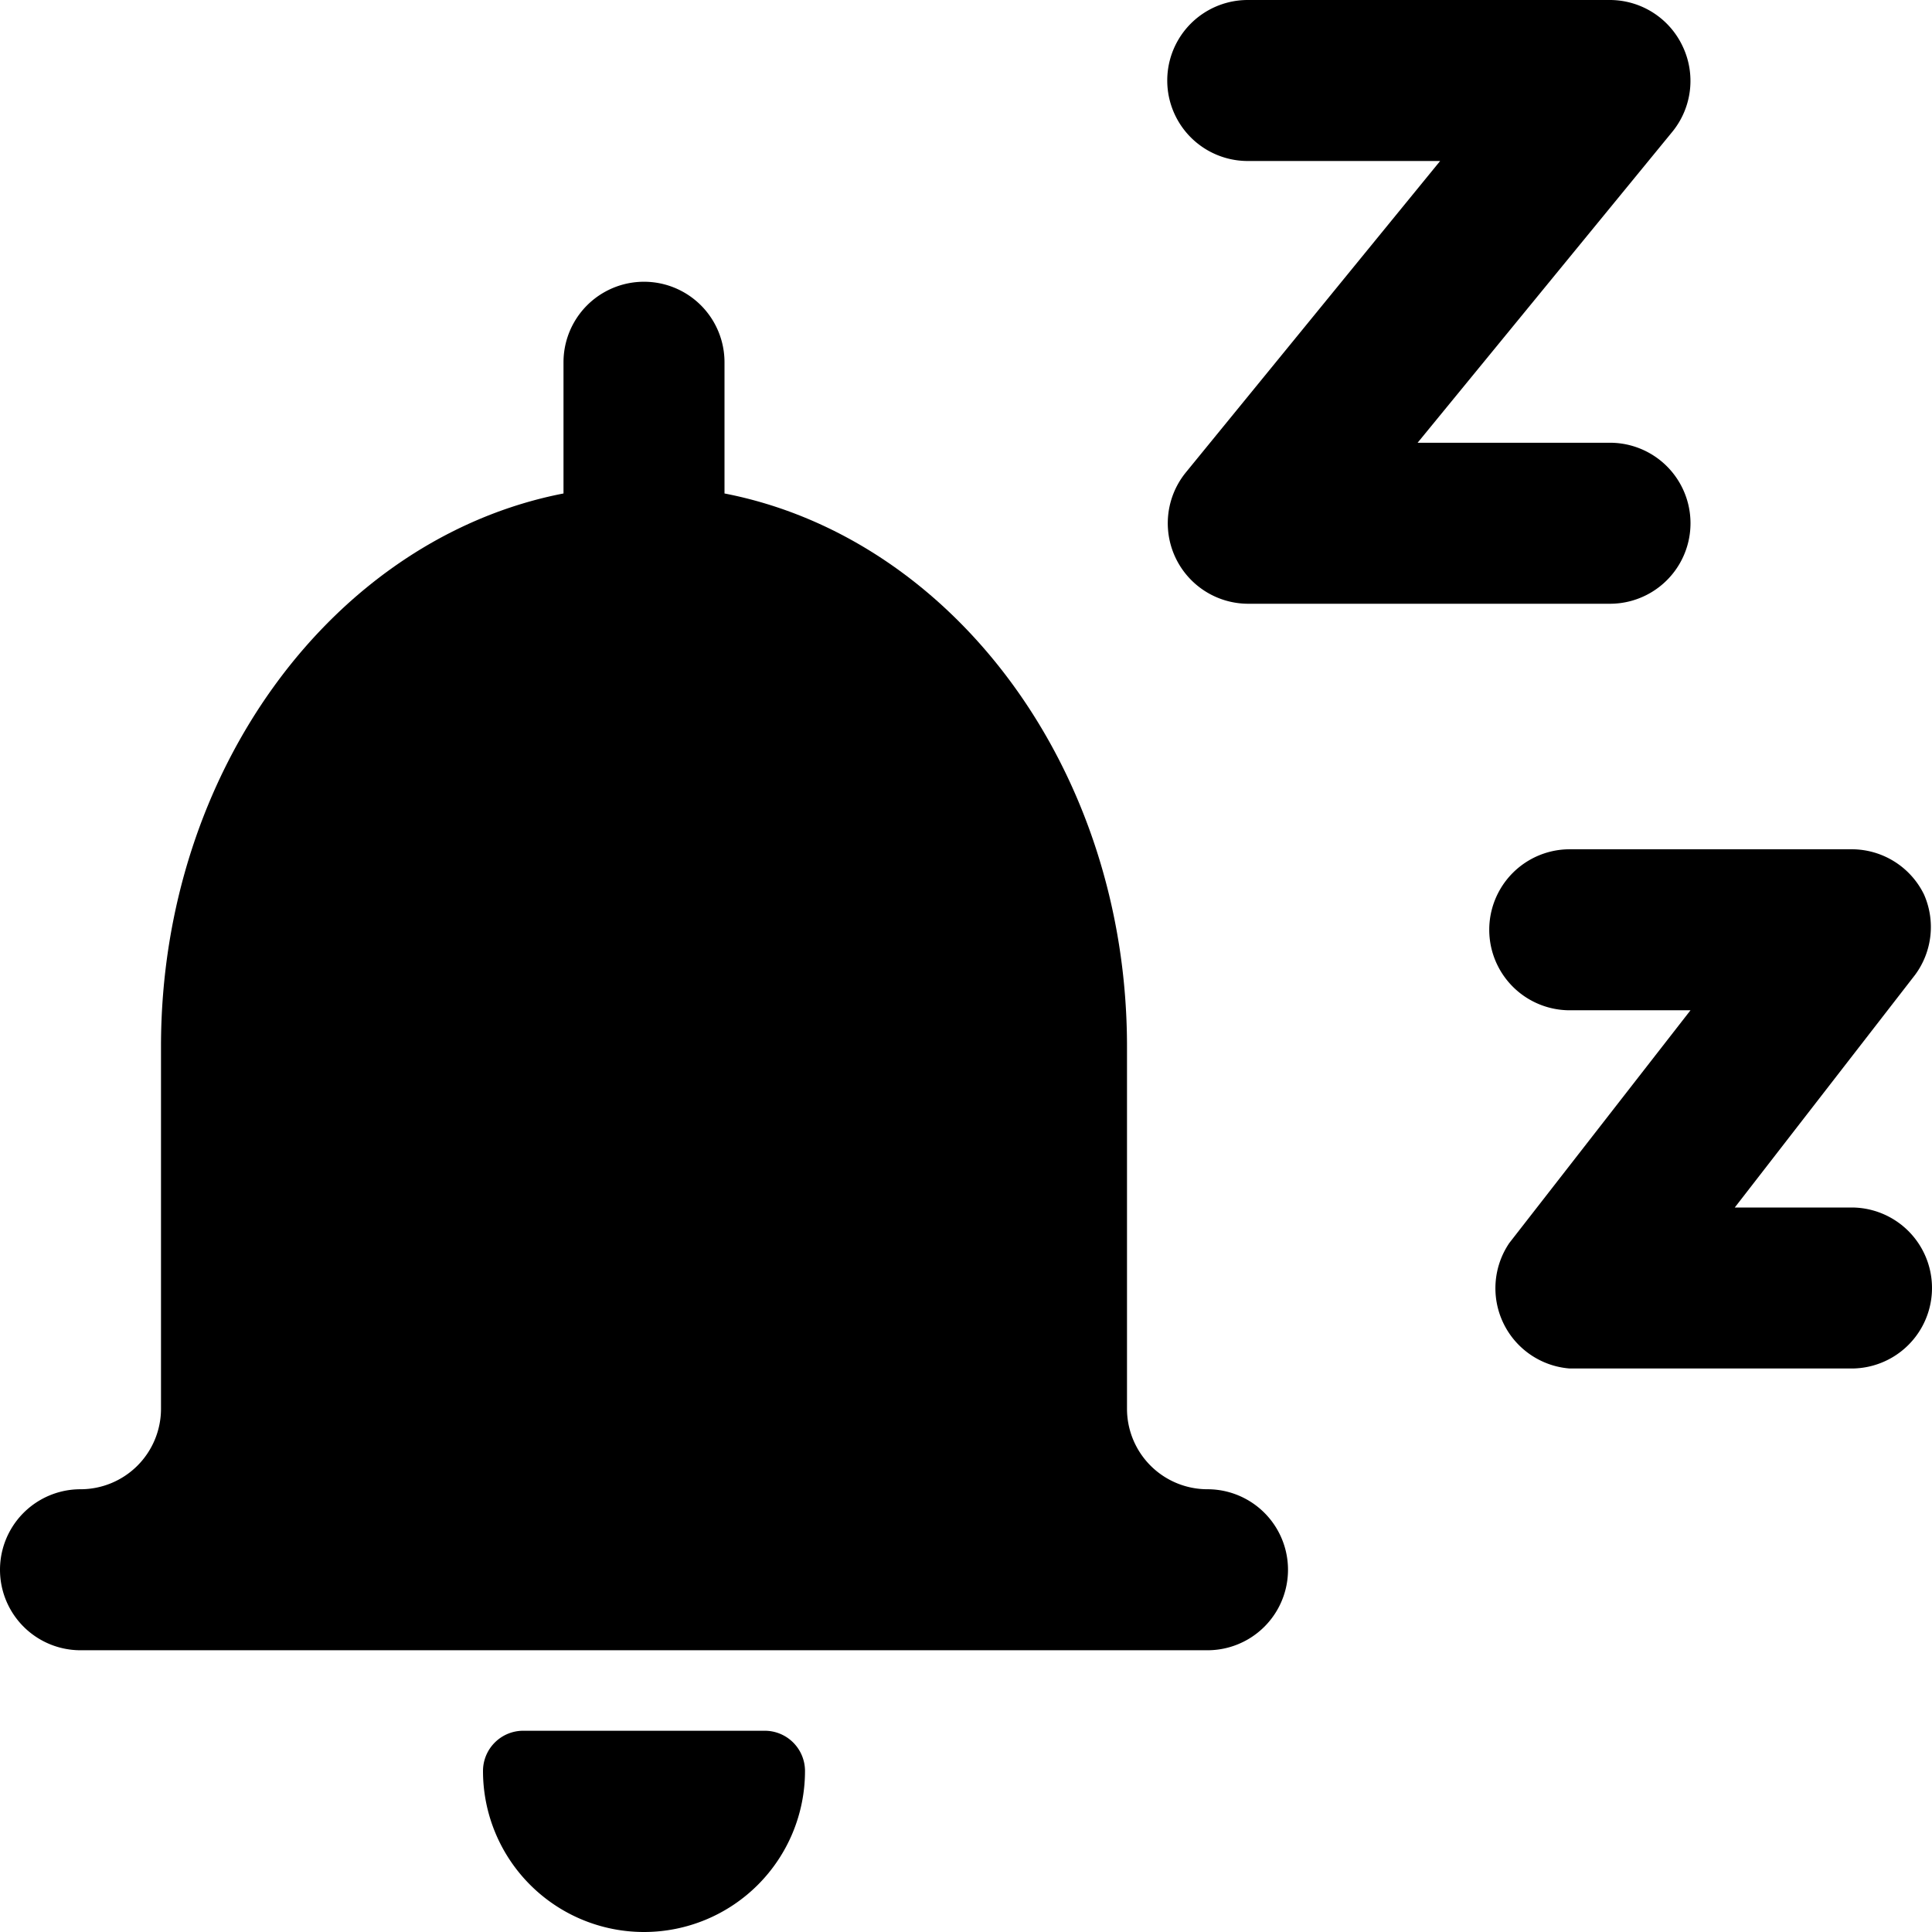
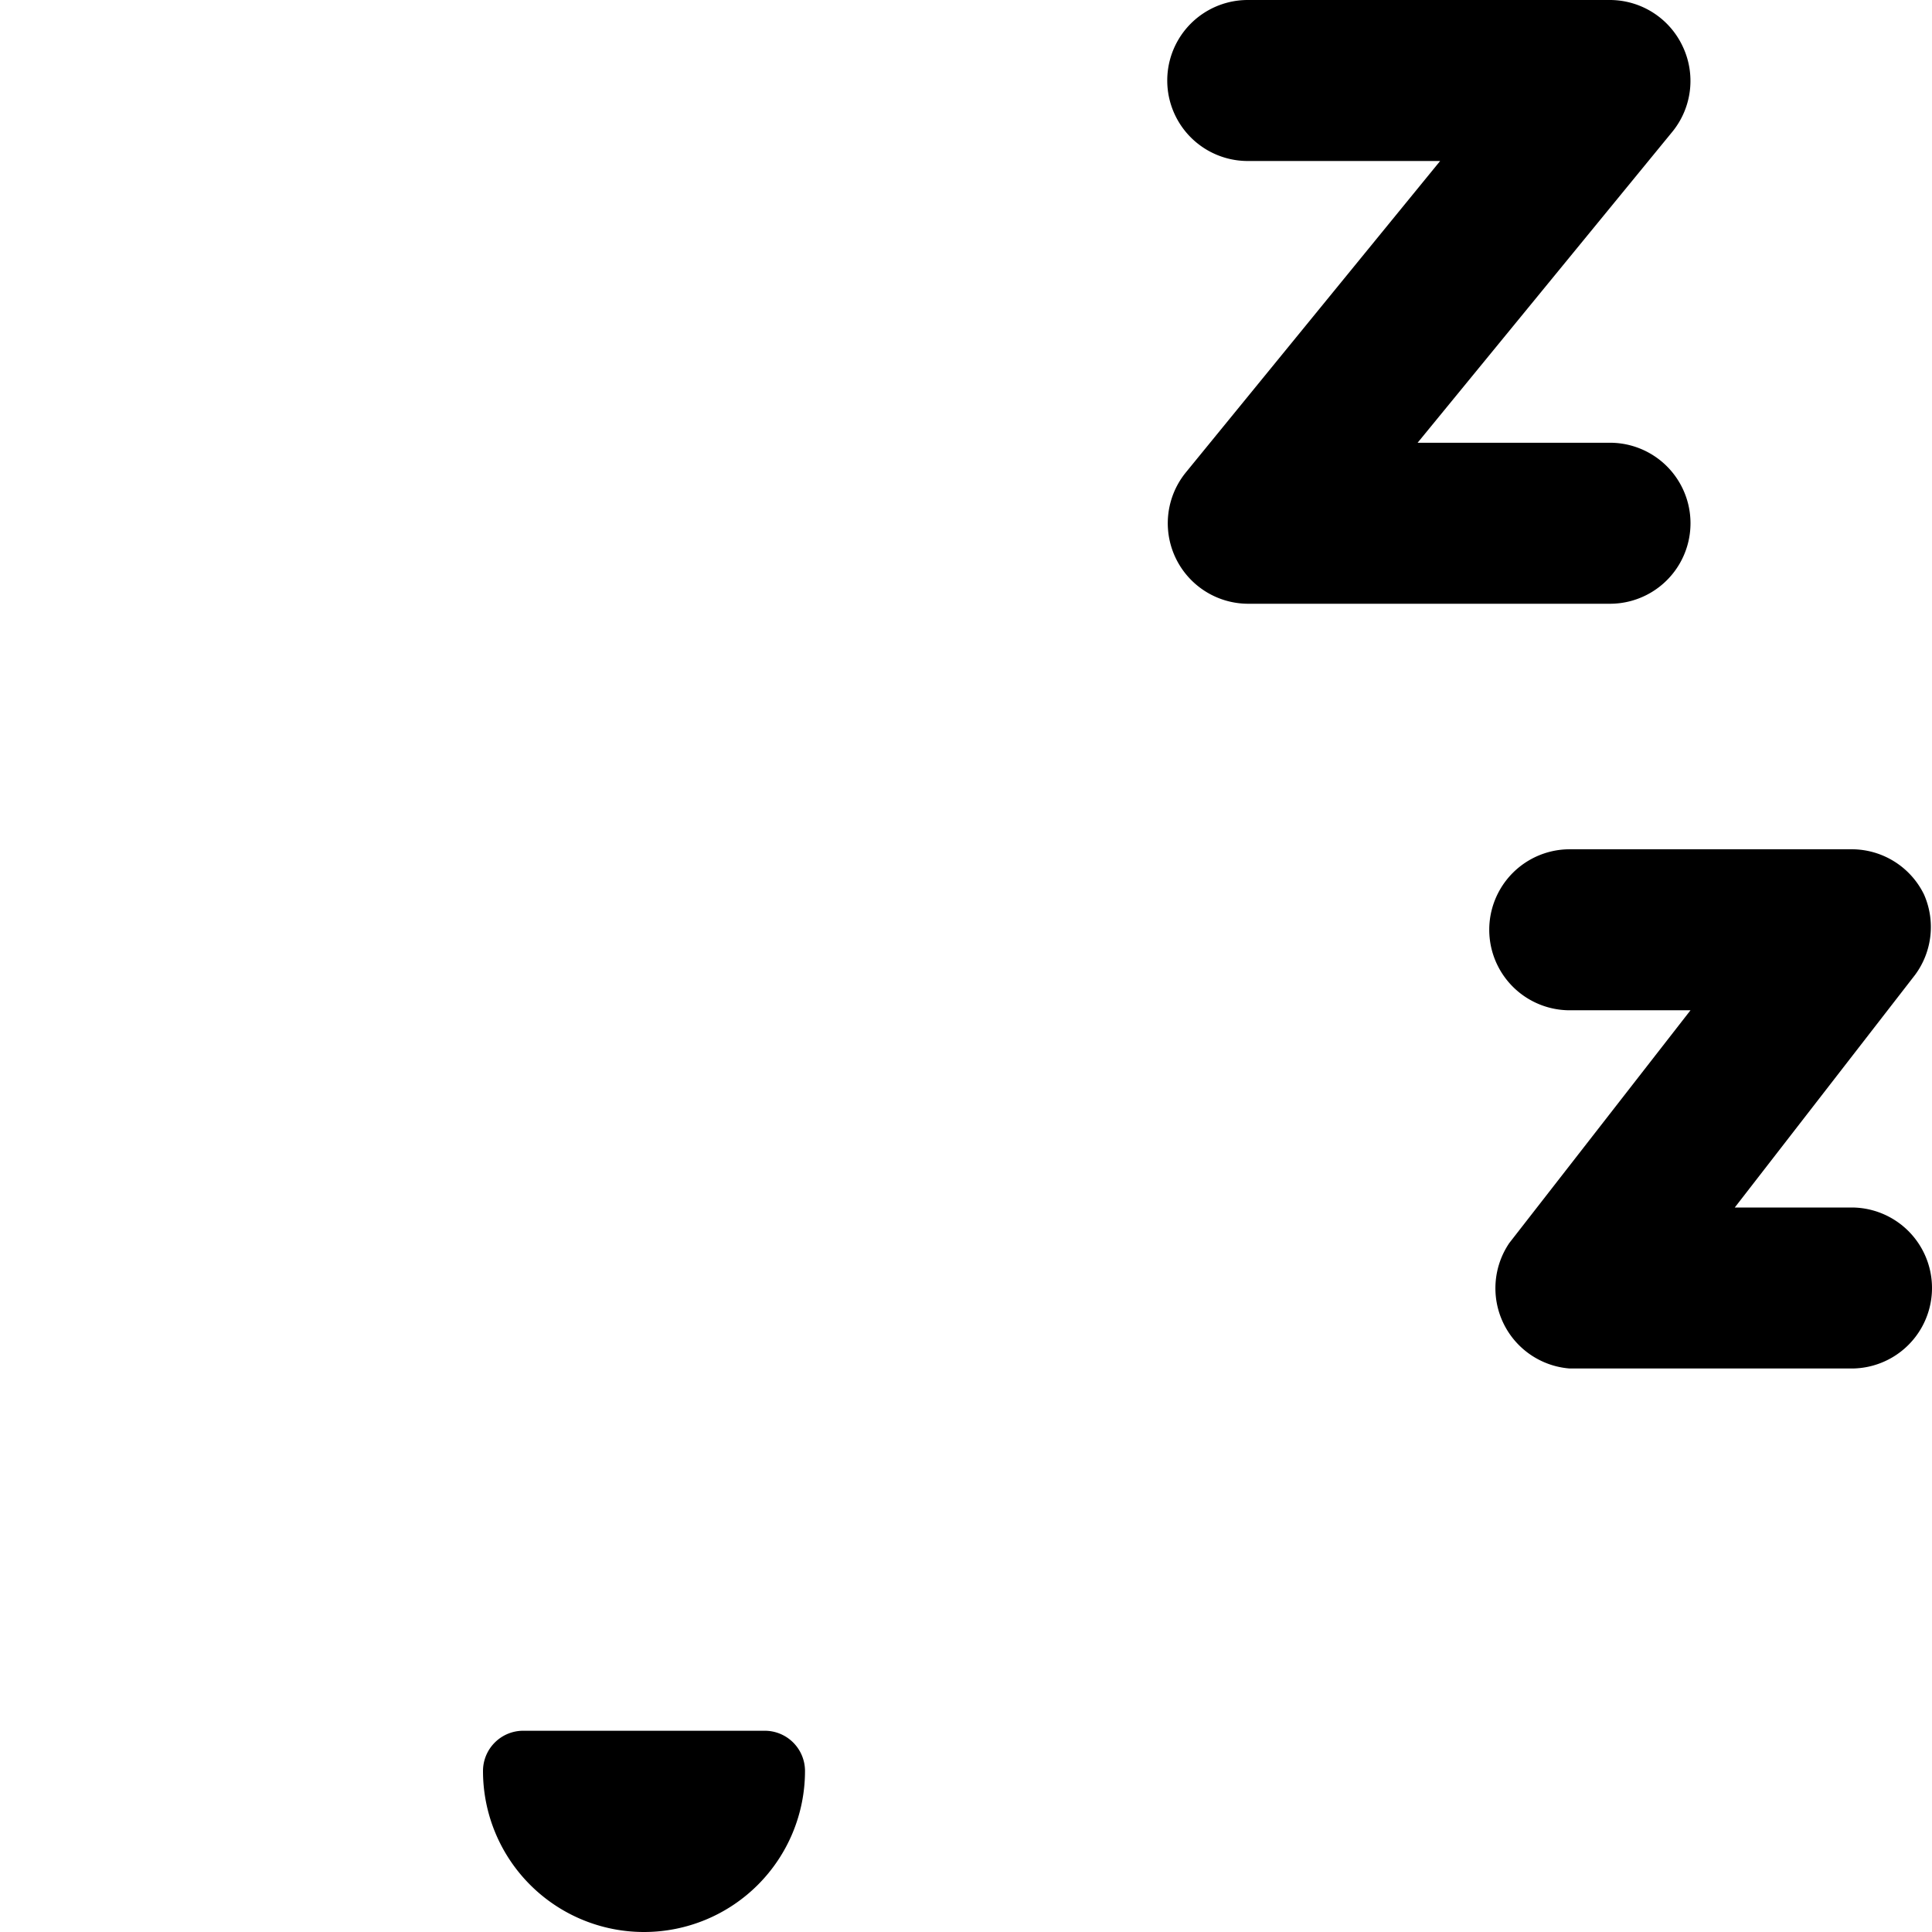
<svg xmlns="http://www.w3.org/2000/svg" viewBox="0 0 24 24">
  <g>
    <path d="M23 15h-1.45l2.24 -2.89a1 1 0 0 0 0.11 -1 1 1 0 0 0 -0.9 -0.56h-3.5a1 1 0 0 0 0 2H21l-2.25 2.89A1 1 0 0 0 19.5 17H23a1 1 0 0 0 0 -2Z" fill="#000000" stroke-width="1" />
    <path d="M15.5 2h2.39l-3.16 3.87a1 1 0 0 0 0.77 1.63H20a1 1 0 0 0 0 -2h-2.39l3.17 -3.87A1 1 0 0 0 20.9 0.57 1 1 0 0 0 20 0h-4.5a1 1 0 0 0 0 2Z" fill="#000000" stroke-width="1" />
    <path d="M9.5 21.5h-3a0.5 0.5 0 0 0 -0.5 0.5 2 2 0 0 0 4 0 0.5 0.5 0 0 0 -0.5 -0.5Z" fill="#000000" stroke-width="1" />
-     <path d="M15 18.5a1 1 0 0 1 -1 -1V13c0 -3.45 -2.17 -6.32 -5 -6.87V4.5a1 1 0 0 0 -2 0v1.63C4.17 6.68 2 9.55 2 13v4.5a1 1 0 0 1 -1 1 1 1 0 0 0 0 2h14a1 1 0 0 0 0 -2Z" fill="#000000" stroke-width="1" />
  </g>
</svg>